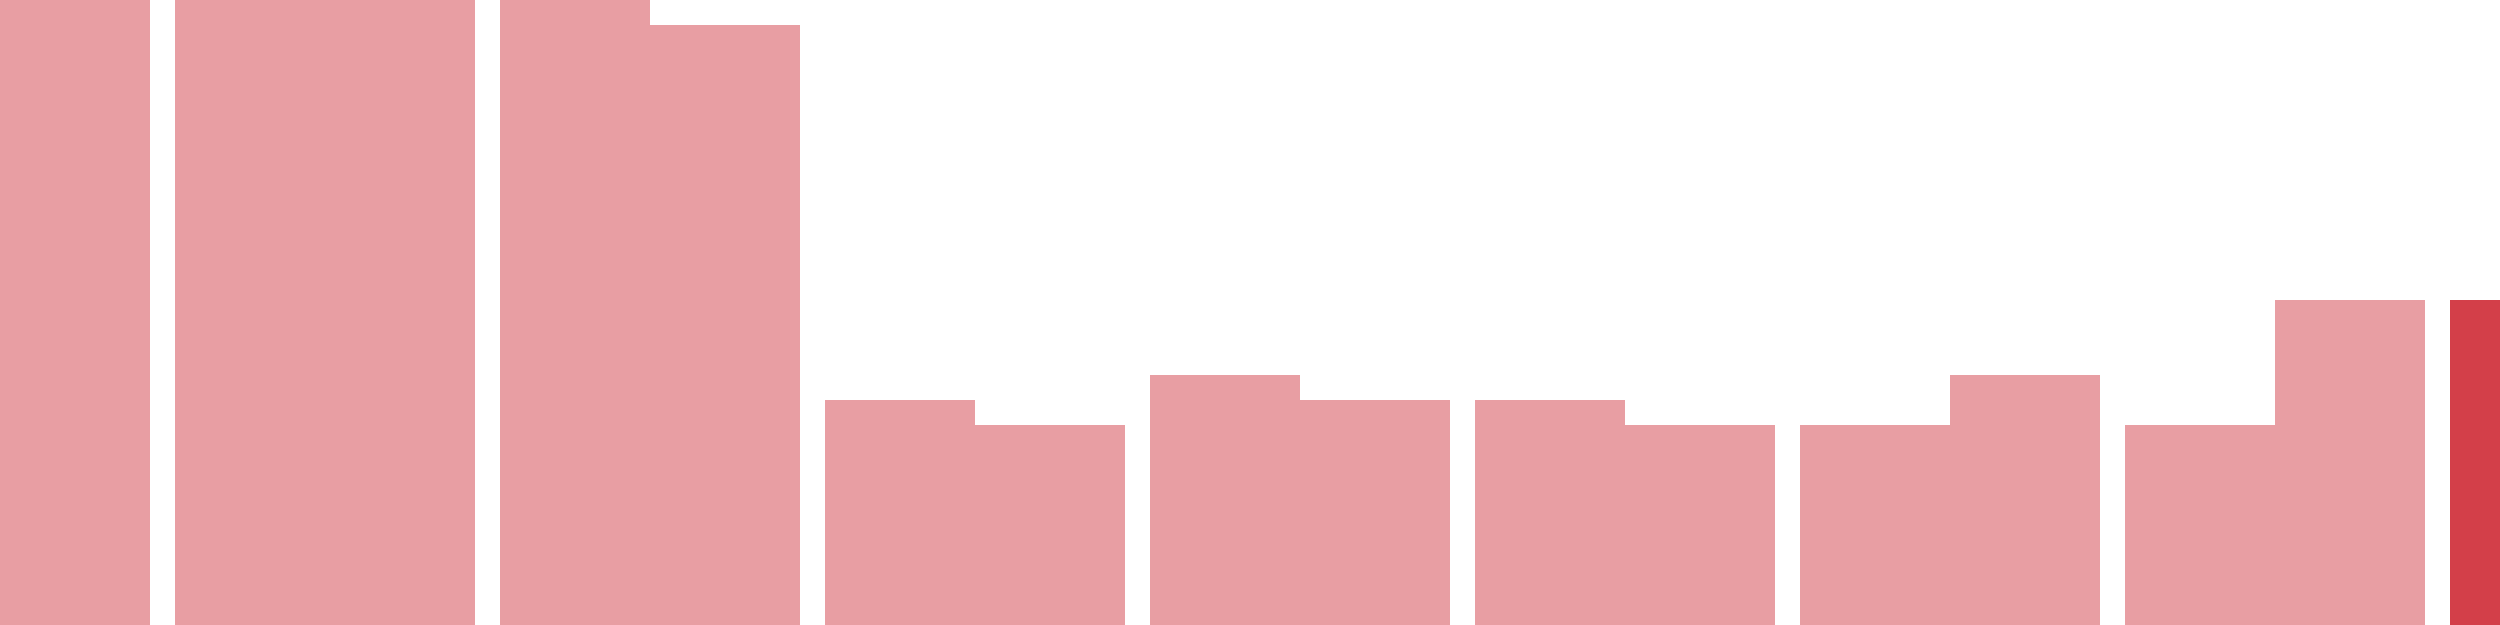
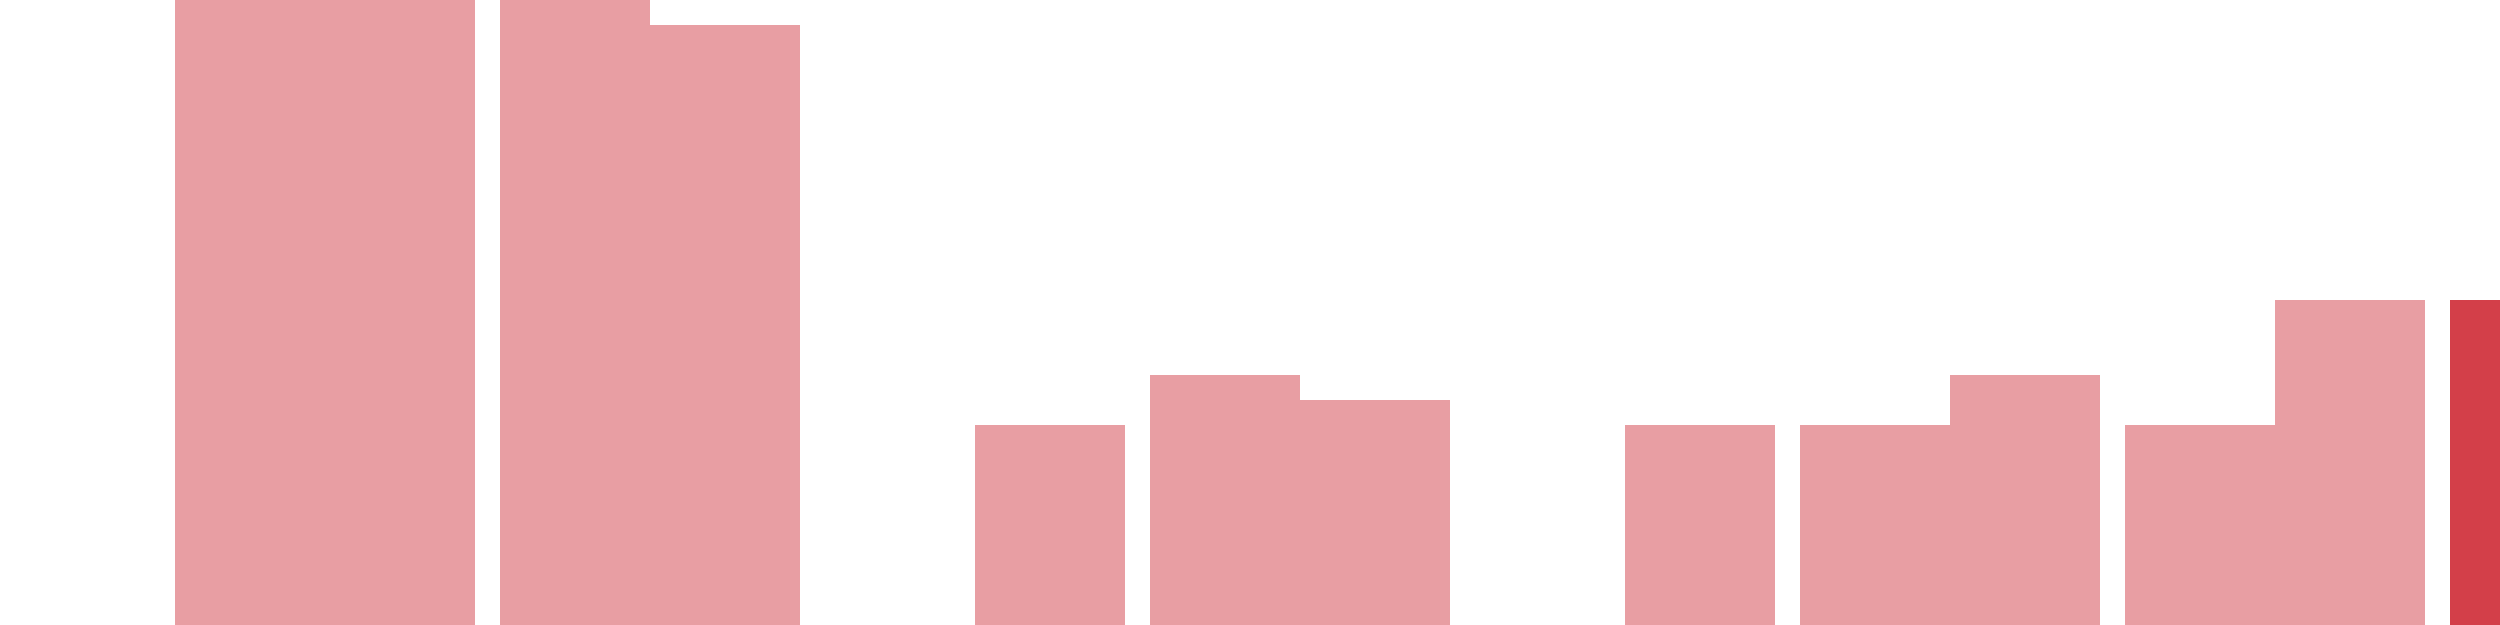
<svg xmlns="http://www.w3.org/2000/svg" width="100" height="25" viewBox="0 0 100 25">
-   <rect x="0" y="0" width="6" height="25" fill="rgba(211, 63, 73, 0.5)" />
  <rect x="7" y="0" width="6" height="25" fill="rgba(211, 63, 73, 0.5)" />
  <rect x="13" y="0" width="6" height="25" fill="rgba(211, 63, 73, 0.5)" />
  <rect x="20" y="0" width="6" height="25" fill="rgba(211, 63, 73, 0.5)" />
  <rect x="26" y="1" width="6" height="24" fill="rgba(211, 63, 73, 0.5)" />
-   <rect x="33" y="16" width="6" height="9" fill="rgba(211, 63, 73, 0.5)" />
  <rect x="39" y="17" width="6" height="8" fill="rgba(211, 63, 73, 0.5)" />
  <rect x="46" y="15" width="6" height="10" fill="rgba(211, 63, 73, 0.5)" />
  <rect x="52" y="16" width="6" height="9" fill="rgba(211, 63, 73, 0.5)" />
-   <rect x="59" y="16" width="6" height="9" fill="rgba(211, 63, 73, 0.5)" />
  <rect x="65" y="17" width="6" height="8" fill="rgba(211, 63, 73, 0.5)" />
  <rect x="72" y="17" width="6" height="8" fill="rgba(211, 63, 73, 0.5)" />
  <rect x="78" y="15" width="6" height="10" fill="rgba(211, 63, 73, 0.5)" />
  <rect x="85" y="17" width="6" height="8" fill="rgba(211, 63, 73, 0.5)" />
  <rect x="91" y="12" width="6" height="13" fill="rgba(211, 63, 73, 0.5)" />
  <rect x="98" y="12" width="6" height="13" fill="#d33f49" />
</svg>